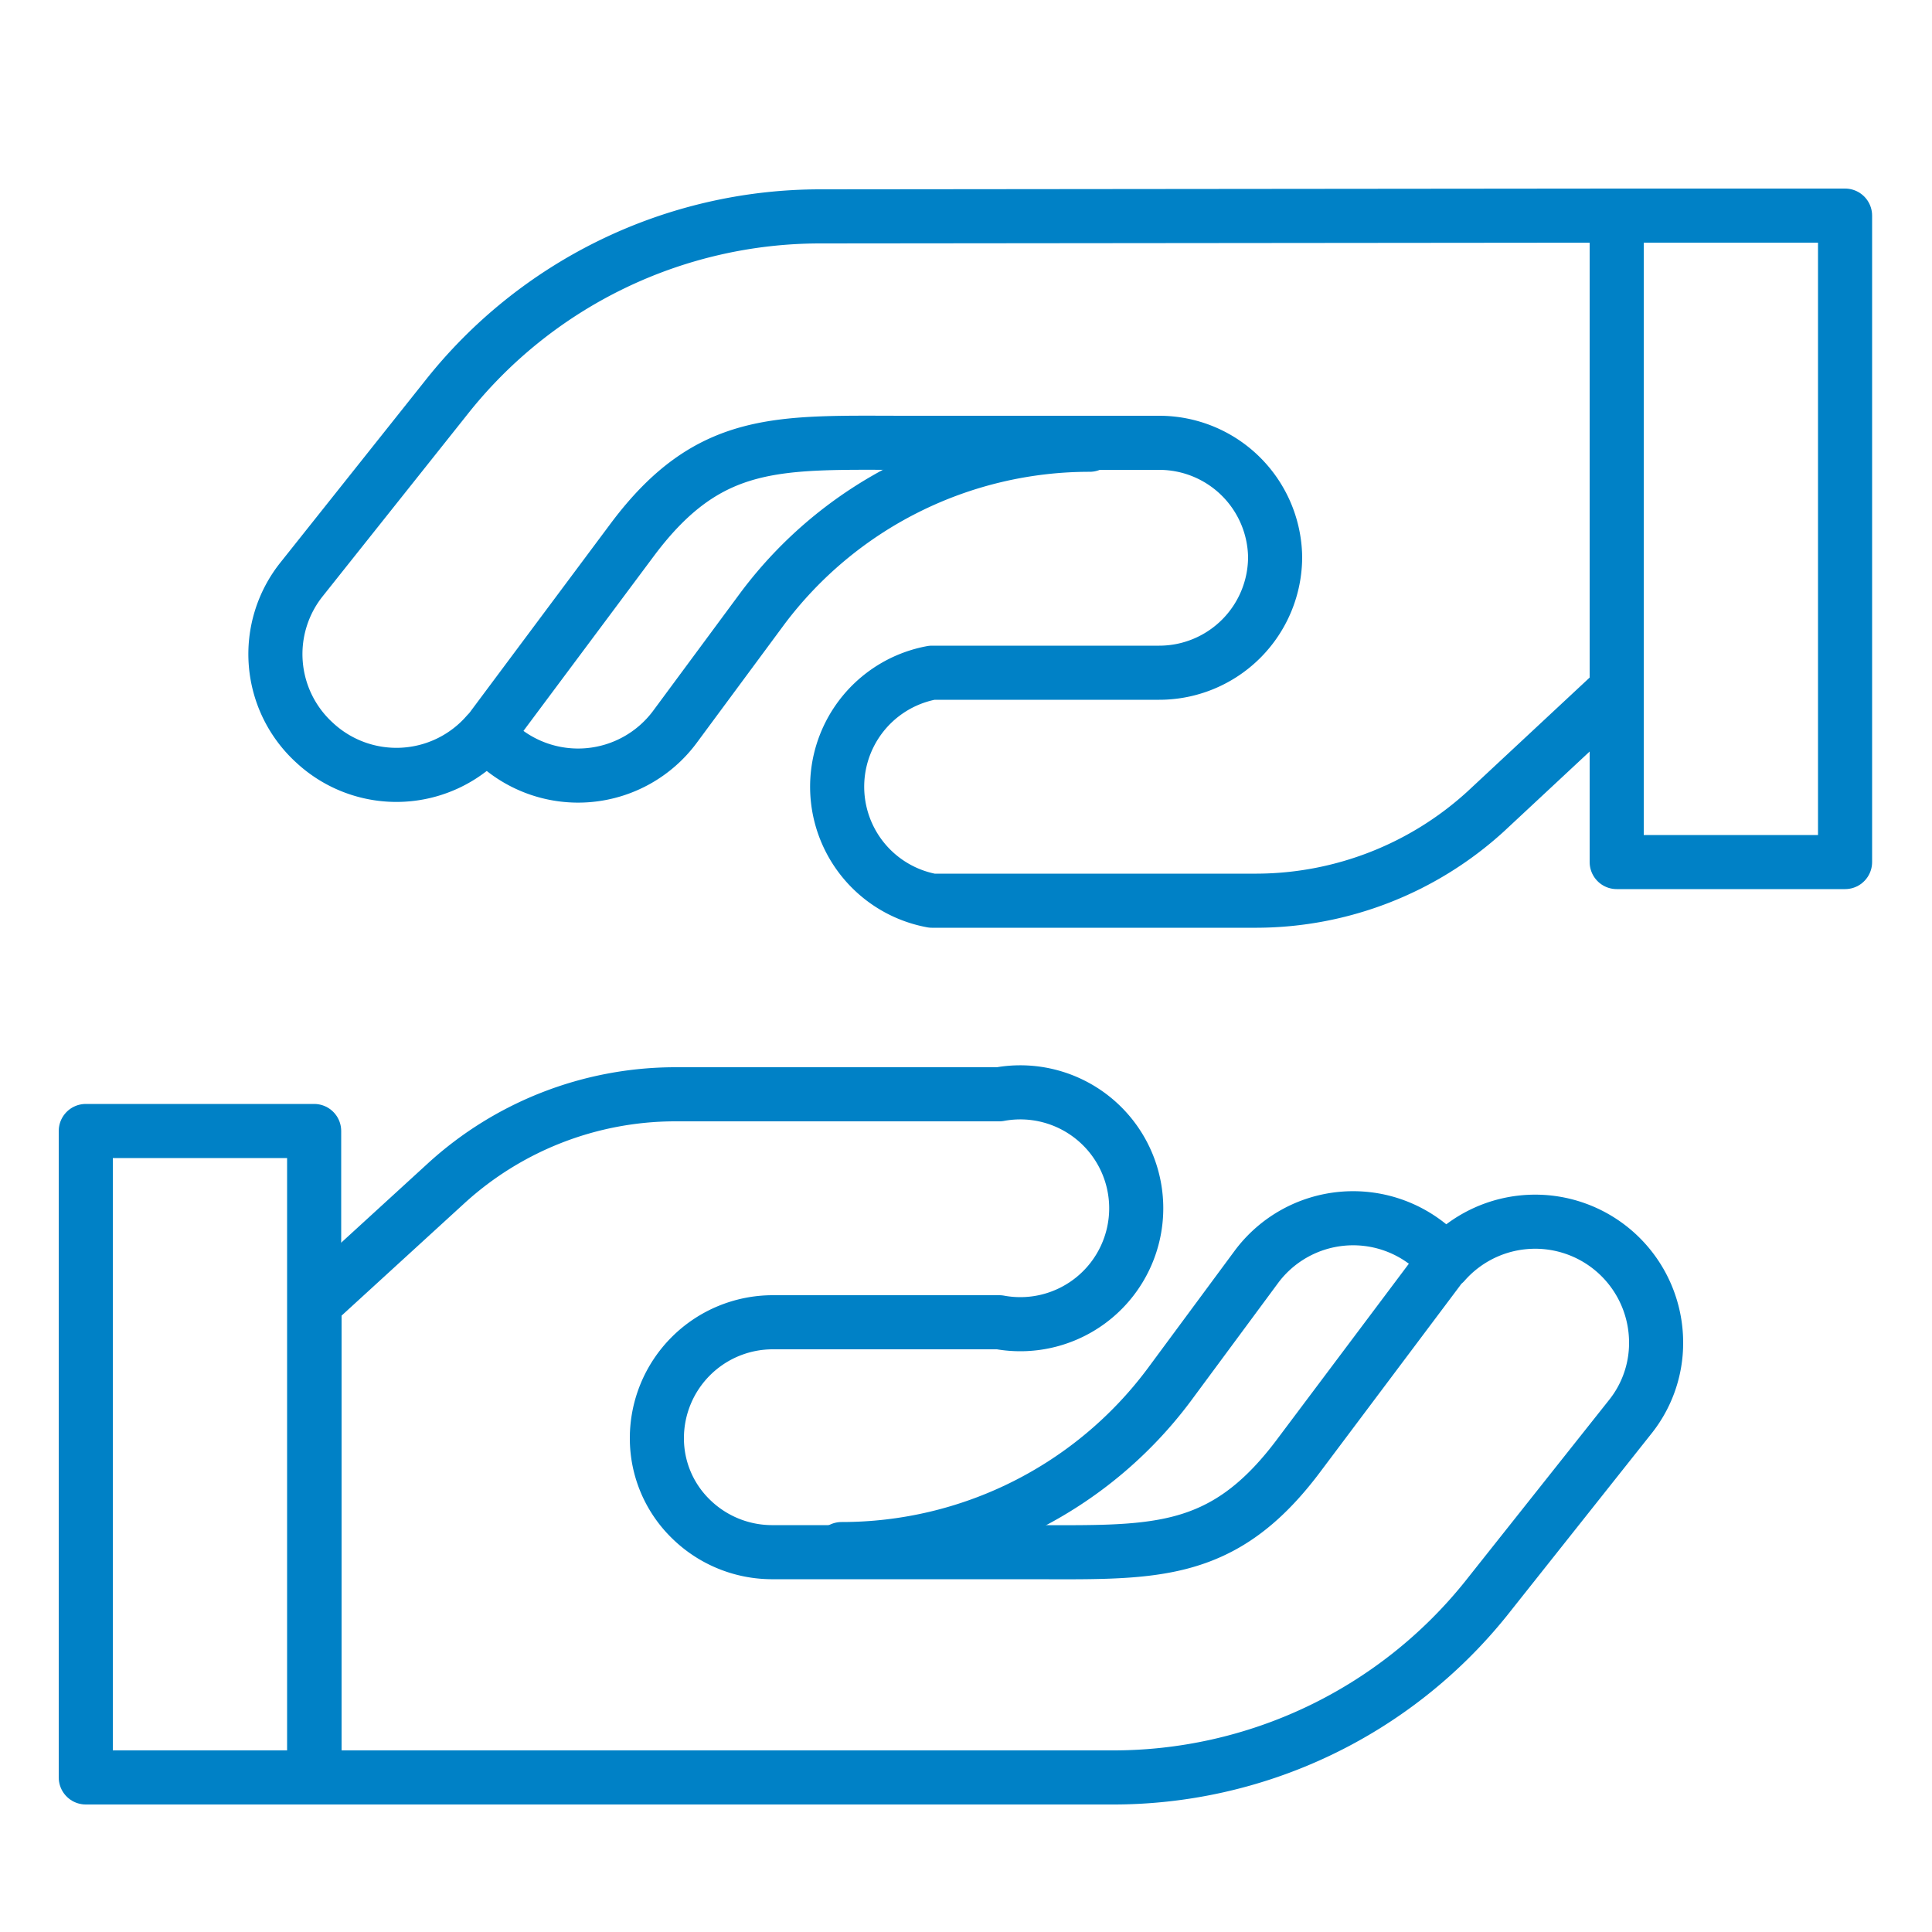
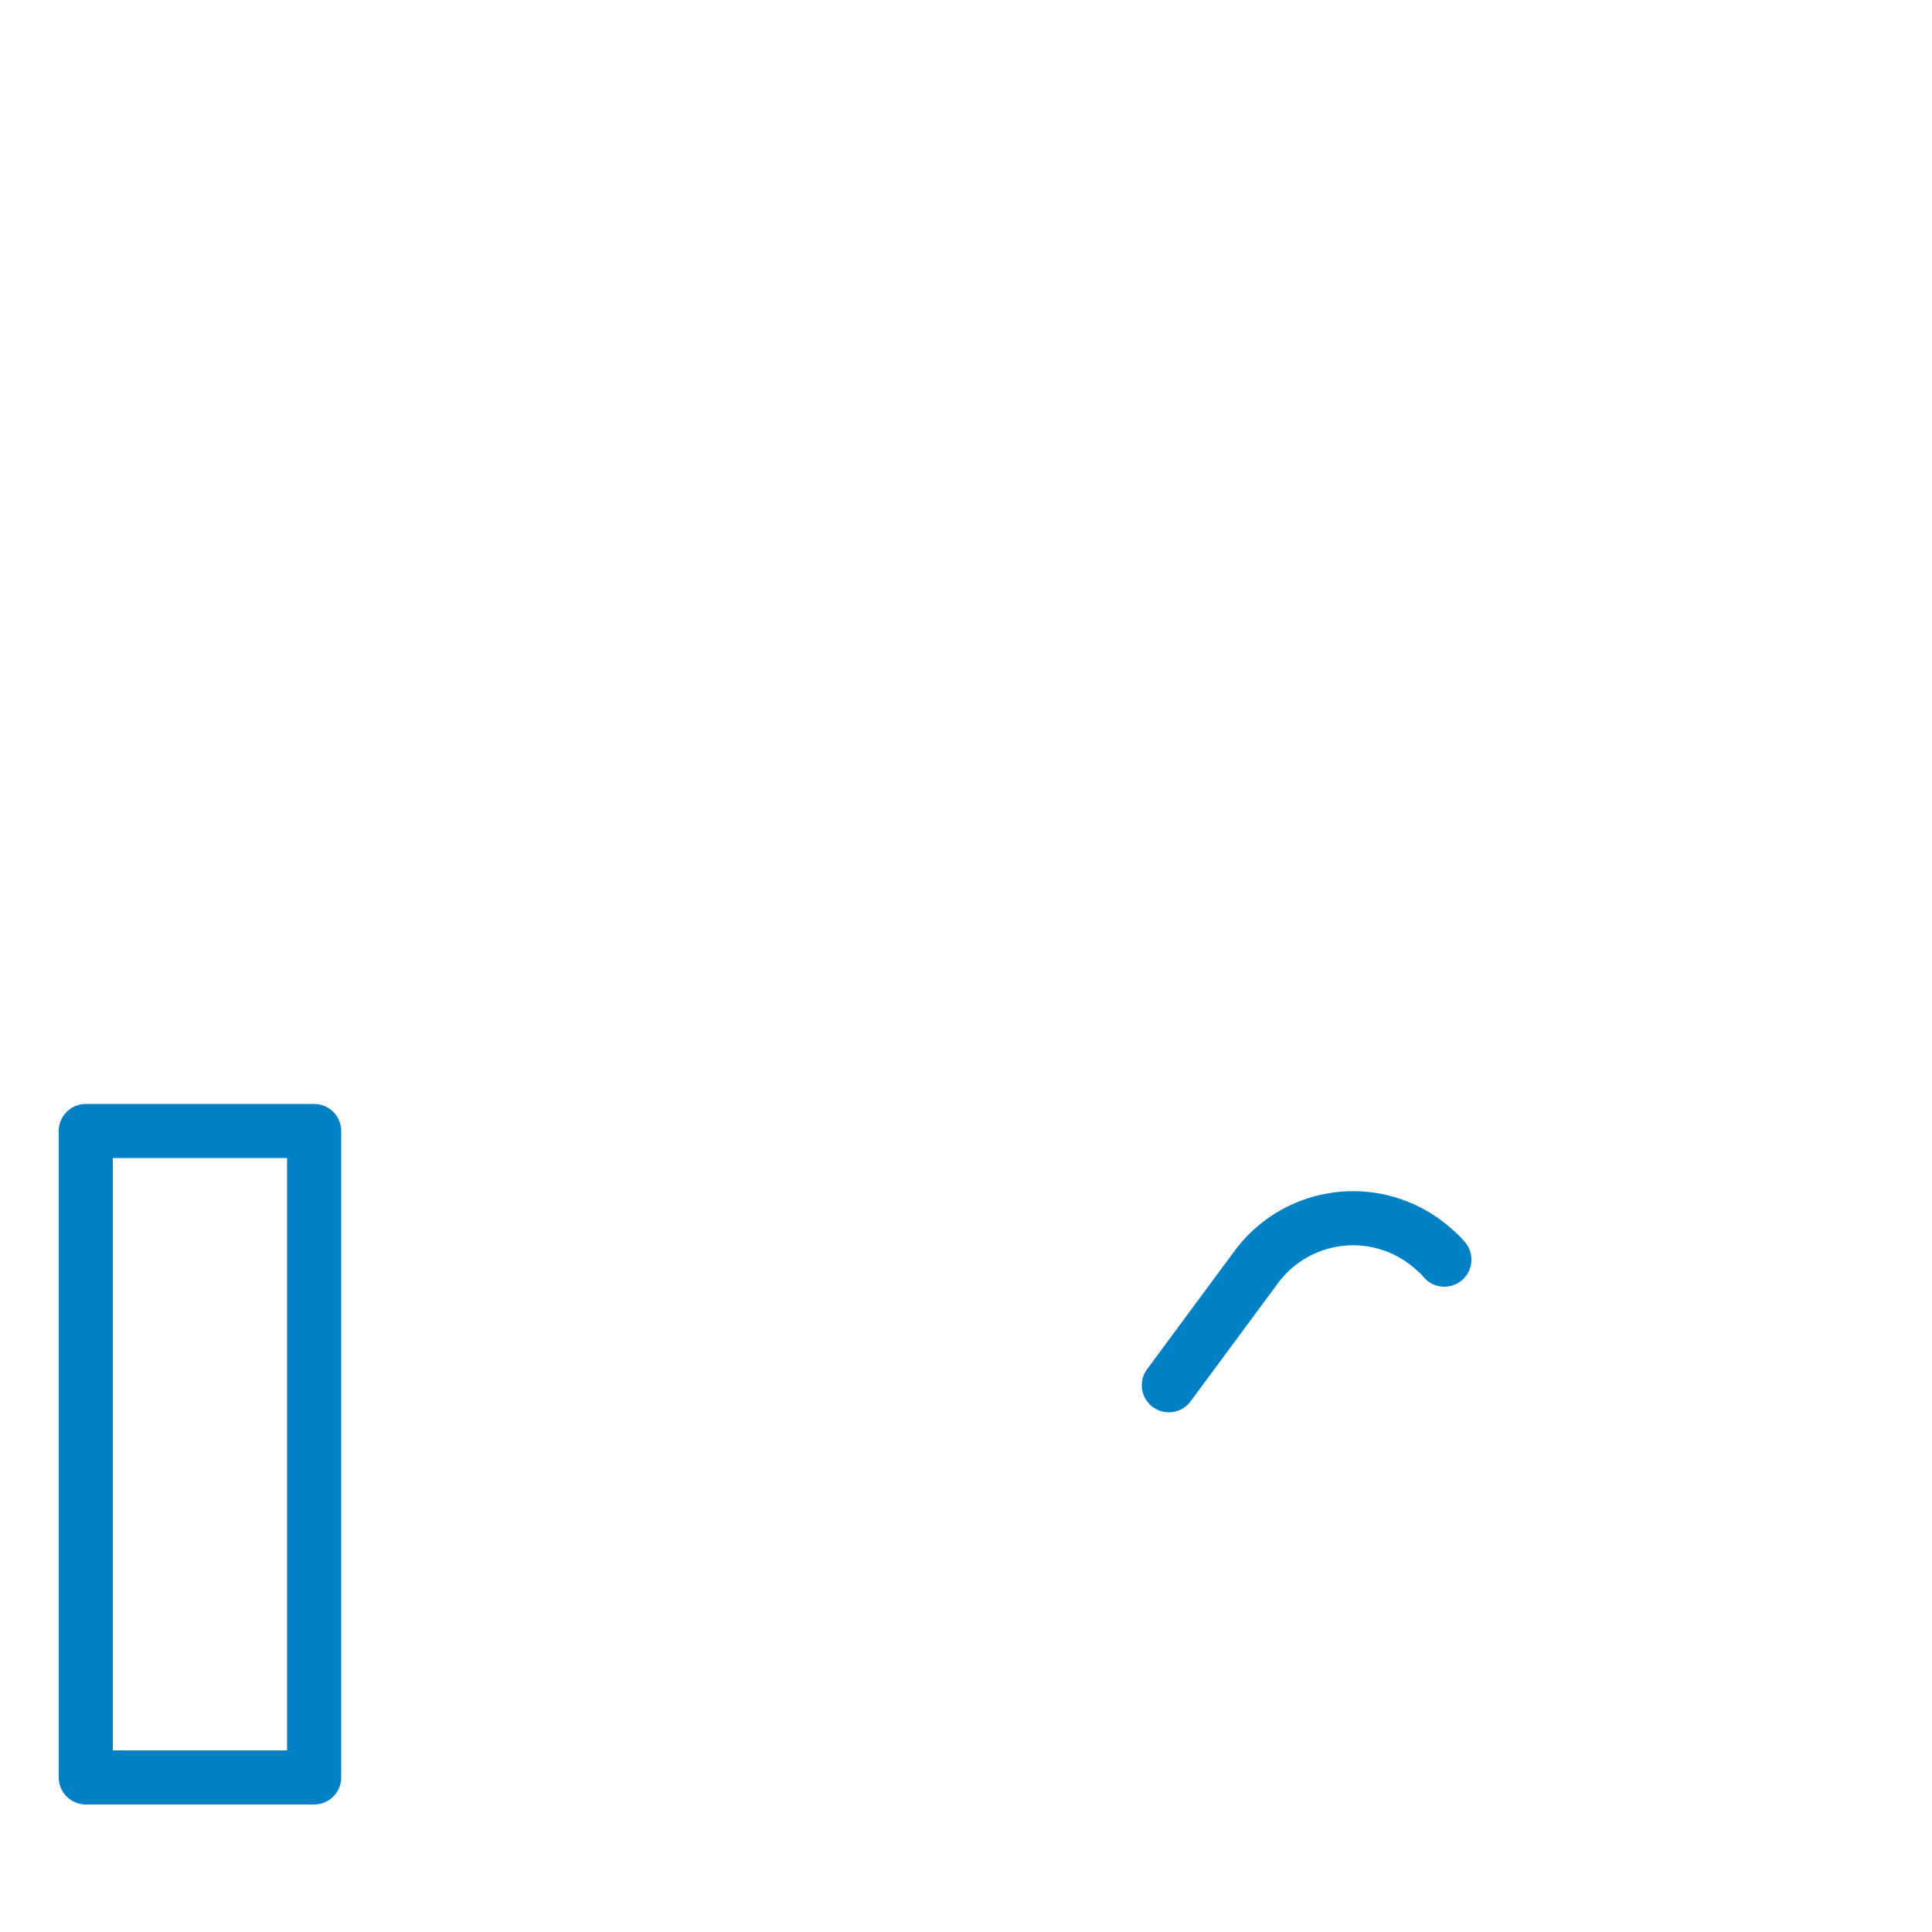
<svg xmlns="http://www.w3.org/2000/svg" id="Capa_1" data-name="Capa 1" viewBox="0 0 50 50">
  <defs>
    <style>.cls-1{fill:none;stroke:#0081c6;stroke-linecap:round;stroke-linejoin:round;stroke-width:1.4px;}</style>
  </defs>
  <title>categoria</title>
-   <path class="cls-1" d="M41.84,5.58V17.84L38.45,21a8.83,8.83,0,0,1-5.92,2.31l-8.41,0a3,3,0,0,1,0-5.9H30a3,3,0,0,0,3-3,3,3,0,0,0-3-2.95H23.5c-3.33,0-5.13-.17-7.13,2.5L12.76,18.8a1.3,1.3,0,0,1-.15.18,3.11,3.11,0,0,1-4.47.24A3.1,3.1,0,0,1,7.8,15l3.74-4.7a12.34,12.34,0,0,1,9.7-4.7Z" />
-   <path class="cls-1" d="M12.61,19a1.31,1.31,0,0,0,.23.24,3.12,3.12,0,0,0,4.62-.42l2.27-3.07a10.57,10.57,0,0,1,8.47-4.24" />
-   <rect class="cls-1" x="41.84" y="5.58" width="5.91" height="16.73" />
-   <path class="cls-1" d="M8.14,46V33.74l3.4-3.11a8.8,8.8,0,0,1,5.92-2.31l8.4,0a3,3,0,1,1,0,5.9H20a3,3,0,0,0-3,3,2.91,2.91,0,0,0,.87,2.08,3,3,0,0,0,2.09.87h6.52c3.33,0,5.13.17,7.13-2.5l3.61-4.81a.9.9,0,0,1,.16-.18,3.13,3.13,0,0,1,5.48,2.06,3.06,3.06,0,0,1-.68,1.94l-3.73,4.7A12.37,12.37,0,0,1,28.74,46Z" />
-   <path class="cls-1" d="M37.38,32.6a1.81,1.81,0,0,0-.24-.24,3.12,3.12,0,0,0-4.62.42l-2.27,3.07a10.57,10.57,0,0,1-8.47,4.24" />
+   <path class="cls-1" d="M37.38,32.6a1.81,1.81,0,0,0-.24-.24,3.12,3.12,0,0,0-4.62.42l-2.27,3.07" />
  <rect class="cls-1" x="2.23" y="29.28" width="5.91" height="16.73" transform="translate(10.36 75.28) rotate(180)" />
</svg>